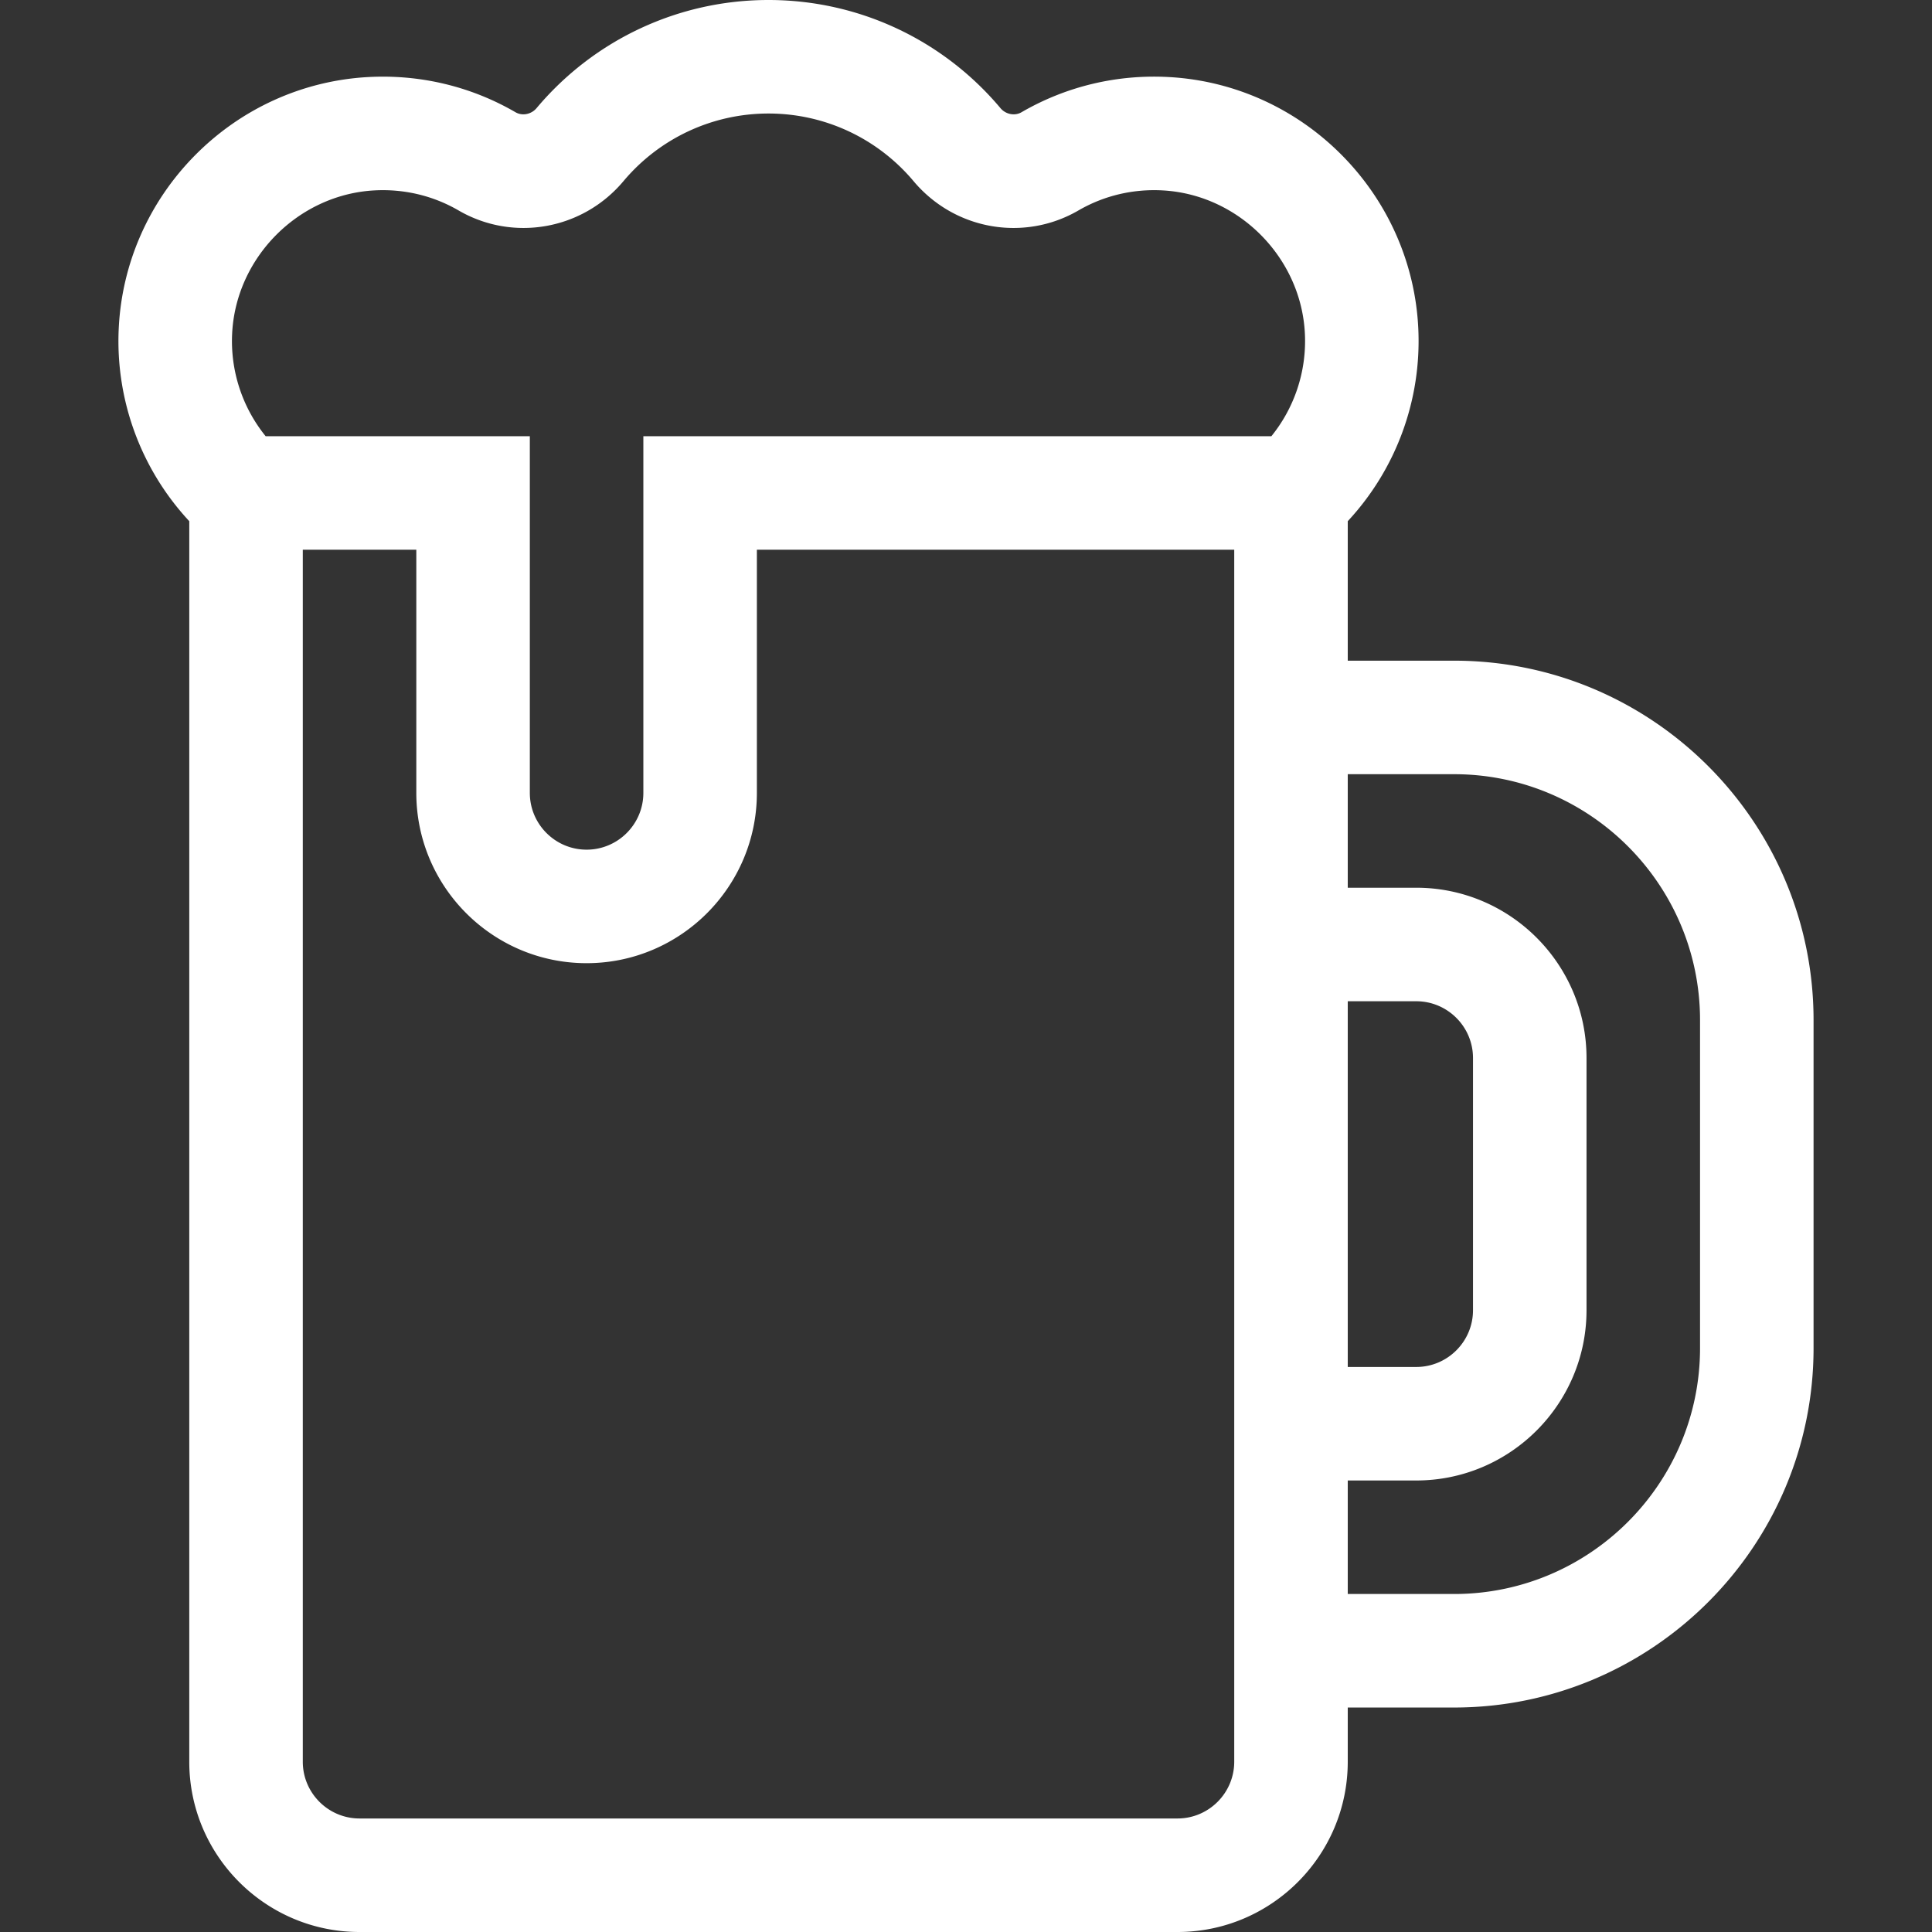
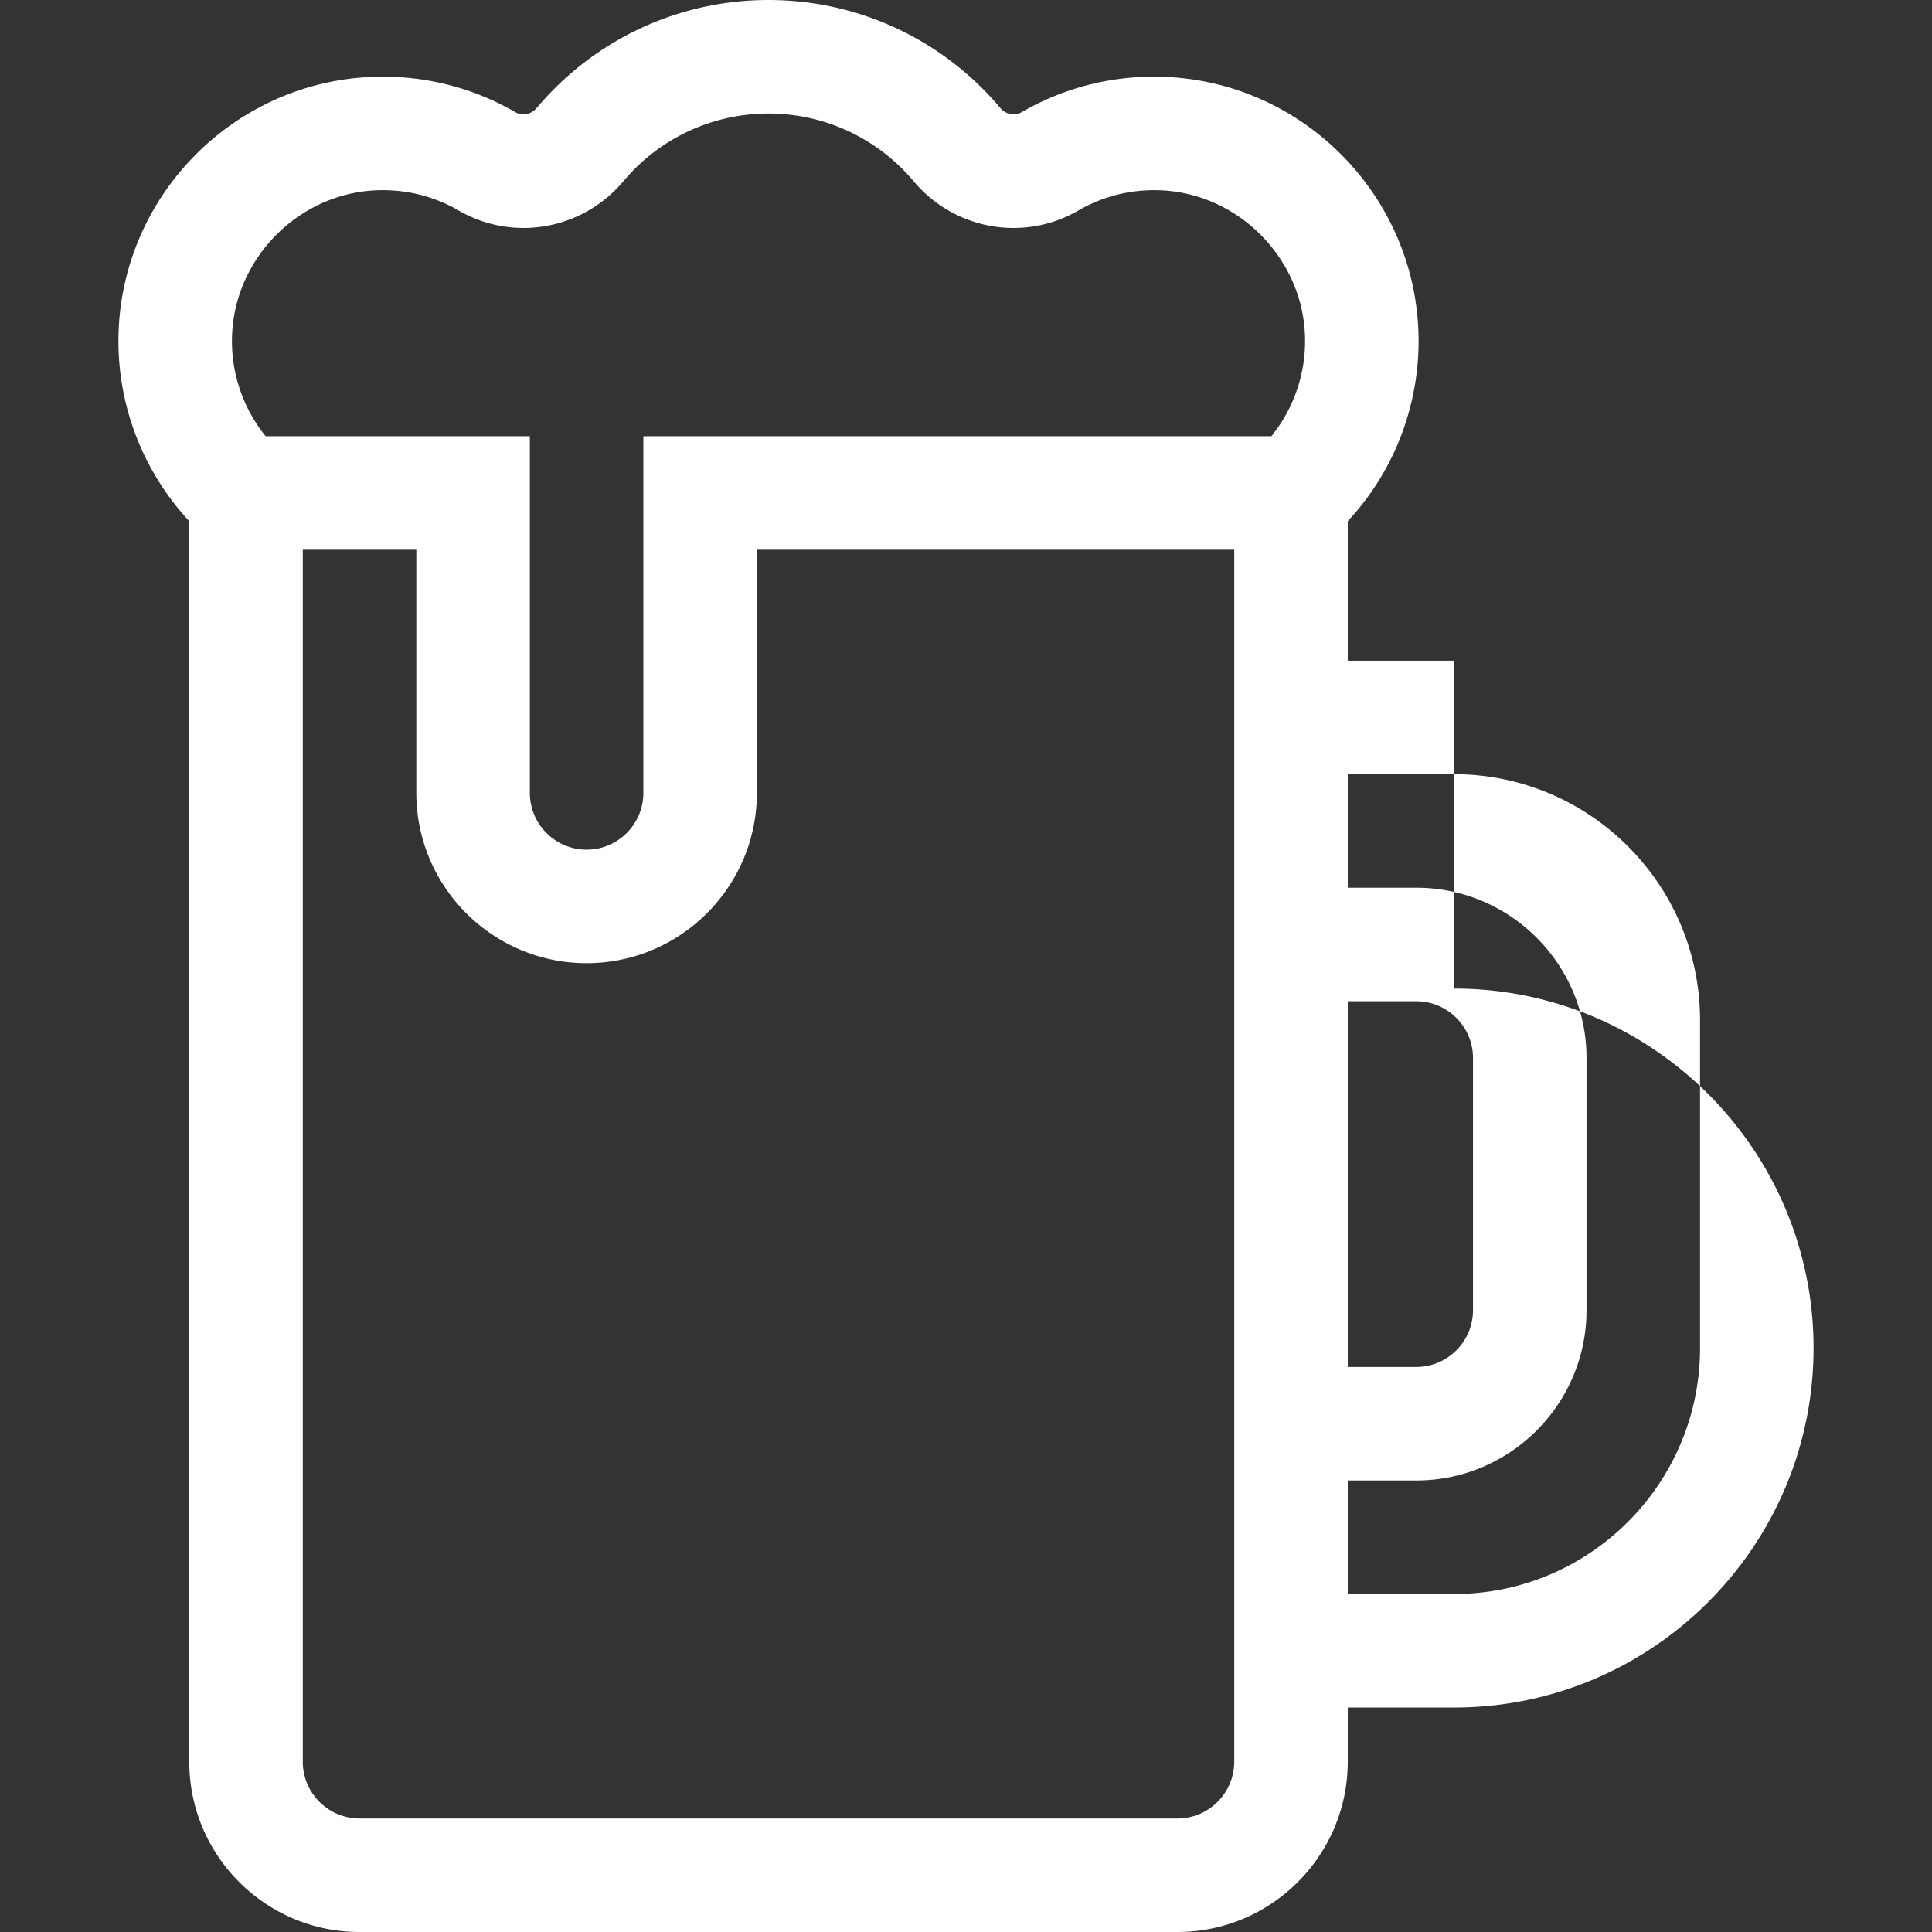
<svg xmlns="http://www.w3.org/2000/svg" width="512" height="512" viewBox="0 0 510.568 510.568">
  <rect x="0" y="0" width="510.568" height="510.568" fill="#333333" stroke="none" />
  <defs />
-   <path fill="#FFF" d="M384.268 174.598h-28.099v-36.865a69.875 69.875 0 0018.645-50.841c-.788-17.179-7.926-33.439-20.102-45.785-12.18-12.351-28.342-19.711-45.508-20.727-13.803-.826-27.388 2.395-39.265 9.289-1.773 1.03-4.155.562-5.542-1.087C249.141 10.418 226.796 0 203.094 0s-46.047 10.418-61.306 28.583c-1.385 1.647-3.768 2.115-5.538 1.088-11.872-6.895-25.443-10.104-39.261-9.291-17.167 1.014-33.331 8.374-45.511 20.723-12.176 12.345-19.316 28.605-20.104 45.785a69.874 69.874 0 0018.645 50.845v327.836c0 24.813 20.187 45 45 45h216.15c24.813 0 45-20.187 45-45v-14.322h28.099c52.383 0 95-42.617 95-95v-86.648c0-52.384-42.616-95.001-95-95.001zm-28.099 90h18.099c8.271 0 15 6.729 15 15v66.648c0 8.271-6.729 15-15 15h-18.099zM61.343 88.263c.921-20.087 17.357-36.75 37.417-37.936 7.909-.469 15.665 1.359 22.425 5.286 14.441 8.386 32.767 5.133 43.575-7.735C174.304 36.517 188.276 30 203.094 30s28.79 6.516 38.333 17.877c10.809 12.869 29.135 16.124 43.577 7.735 6.763-3.926 14.52-5.755 22.428-5.285 20.059 1.187 36.493 17.851 37.414 37.938a39.946 39.946 0 01-8.858 27.011H170.019v94.264c0 8.271-6.729 15-15 15s-15-6.729-15-15v-94.264H70.201a39.944 39.944 0 01-8.858-27.013zm264.826 377.305c0 8.271-6.729 15-15 15H95.019c-8.271 0-15-6.729-15-15V145.275h30v64.264c0 24.813 20.187 45 45 45s45-20.187 45-45v-64.264h126.15zm123.099-109.322c0 35.841-29.159 65-65 65h-28.099v-30h18.099c24.813 0 45-20.187 45-45v-66.648c0-24.813-20.187-45-45-45h-18.099v-30h28.099c35.841 0 65 29.159 65 65z" class="active-path" data-old_color="#000000" data-original="#000000" />
+   <path fill="#FFF" d="M384.268 174.598h-28.099v-36.865a69.875 69.875 0 0018.645-50.841c-.788-17.179-7.926-33.439-20.102-45.785-12.18-12.351-28.342-19.711-45.508-20.727-13.803-.826-27.388 2.395-39.265 9.289-1.773 1.03-4.155.562-5.542-1.087C249.141 10.418 226.796 0 203.094 0s-46.047 10.418-61.306 28.583c-1.385 1.647-3.768 2.115-5.538 1.088-11.872-6.895-25.443-10.104-39.261-9.291-17.167 1.014-33.331 8.374-45.511 20.723-12.176 12.345-19.316 28.605-20.104 45.785a69.874 69.874 0 0018.645 50.845v327.836c0 24.813 20.187 45 45 45h216.15c24.813 0 45-20.187 45-45v-14.322h28.099c52.383 0 95-42.617 95-95c0-52.384-42.616-95.001-95-95.001zm-28.099 90h18.099c8.271 0 15 6.729 15 15v66.648c0 8.271-6.729 15-15 15h-18.099zM61.343 88.263c.921-20.087 17.357-36.75 37.417-37.936 7.909-.469 15.665 1.359 22.425 5.286 14.441 8.386 32.767 5.133 43.575-7.735C174.304 36.517 188.276 30 203.094 30s28.79 6.516 38.333 17.877c10.809 12.869 29.135 16.124 43.577 7.735 6.763-3.926 14.52-5.755 22.428-5.285 20.059 1.187 36.493 17.851 37.414 37.938a39.946 39.946 0 01-8.858 27.011H170.019v94.264c0 8.271-6.729 15-15 15s-15-6.729-15-15v-94.264H70.201a39.944 39.944 0 01-8.858-27.013zm264.826 377.305c0 8.271-6.729 15-15 15H95.019c-8.271 0-15-6.729-15-15V145.275h30v64.264c0 24.813 20.187 45 45 45s45-20.187 45-45v-64.264h126.15zm123.099-109.322c0 35.841-29.159 65-65 65h-28.099v-30h18.099c24.813 0 45-20.187 45-45v-66.648c0-24.813-20.187-45-45-45h-18.099v-30h28.099c35.841 0 65 29.159 65 65z" class="active-path" data-old_color="#000000" data-original="#000000" />
</svg>